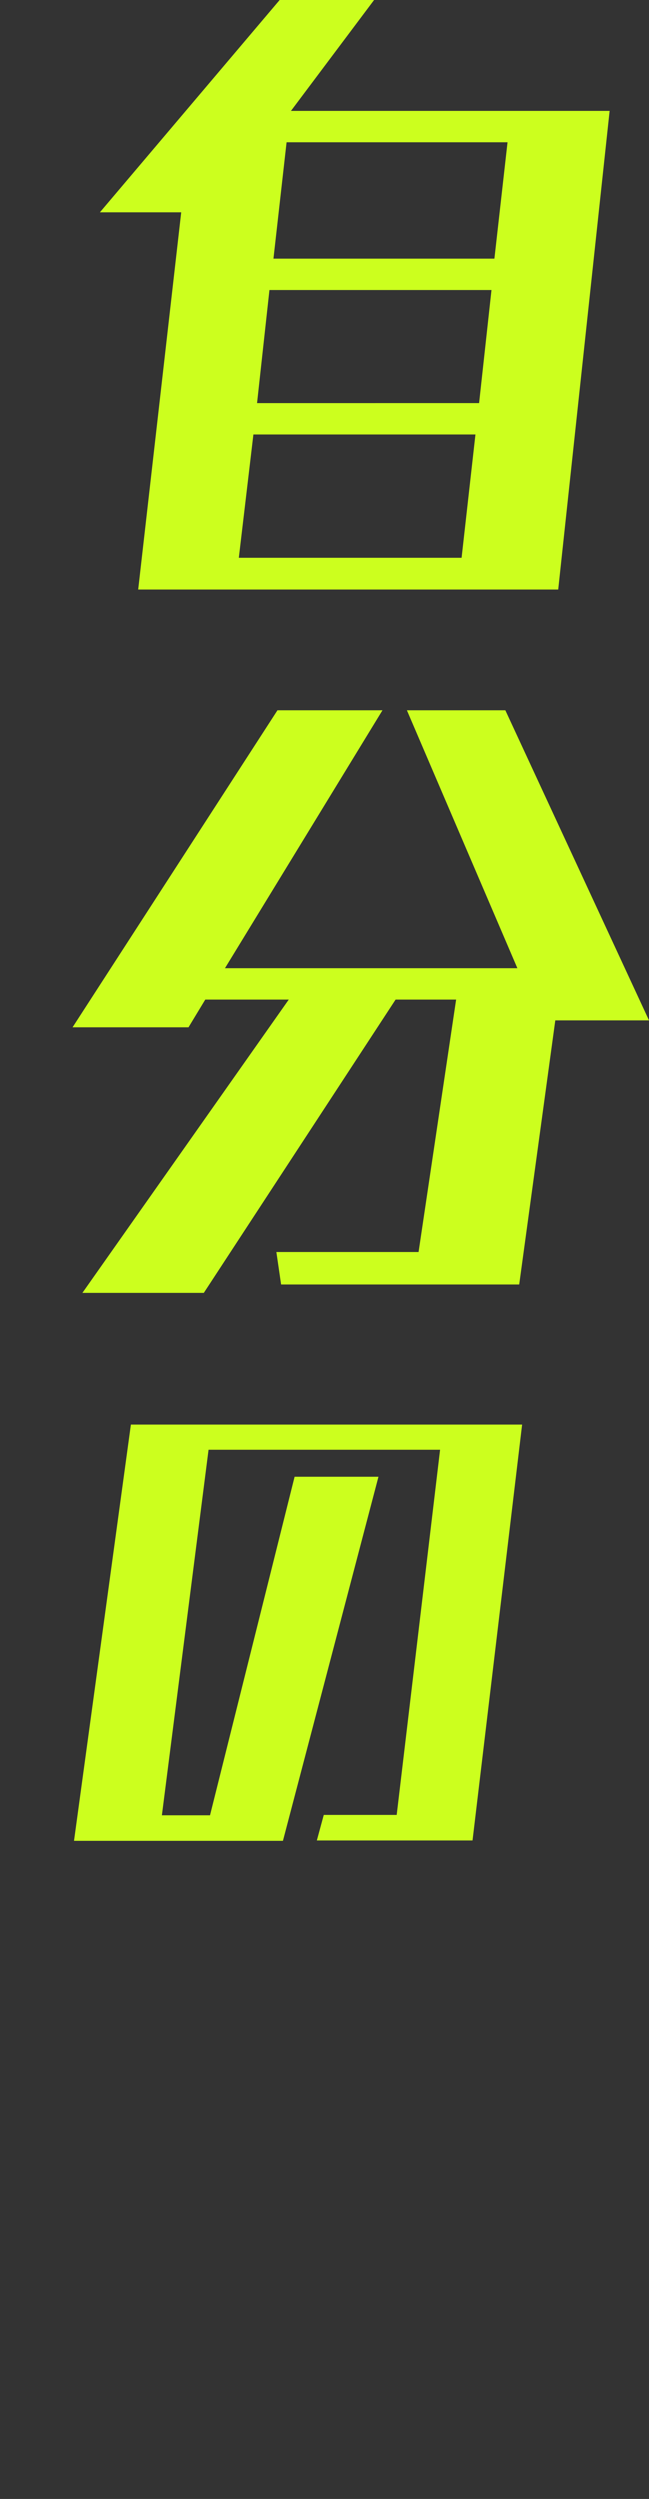
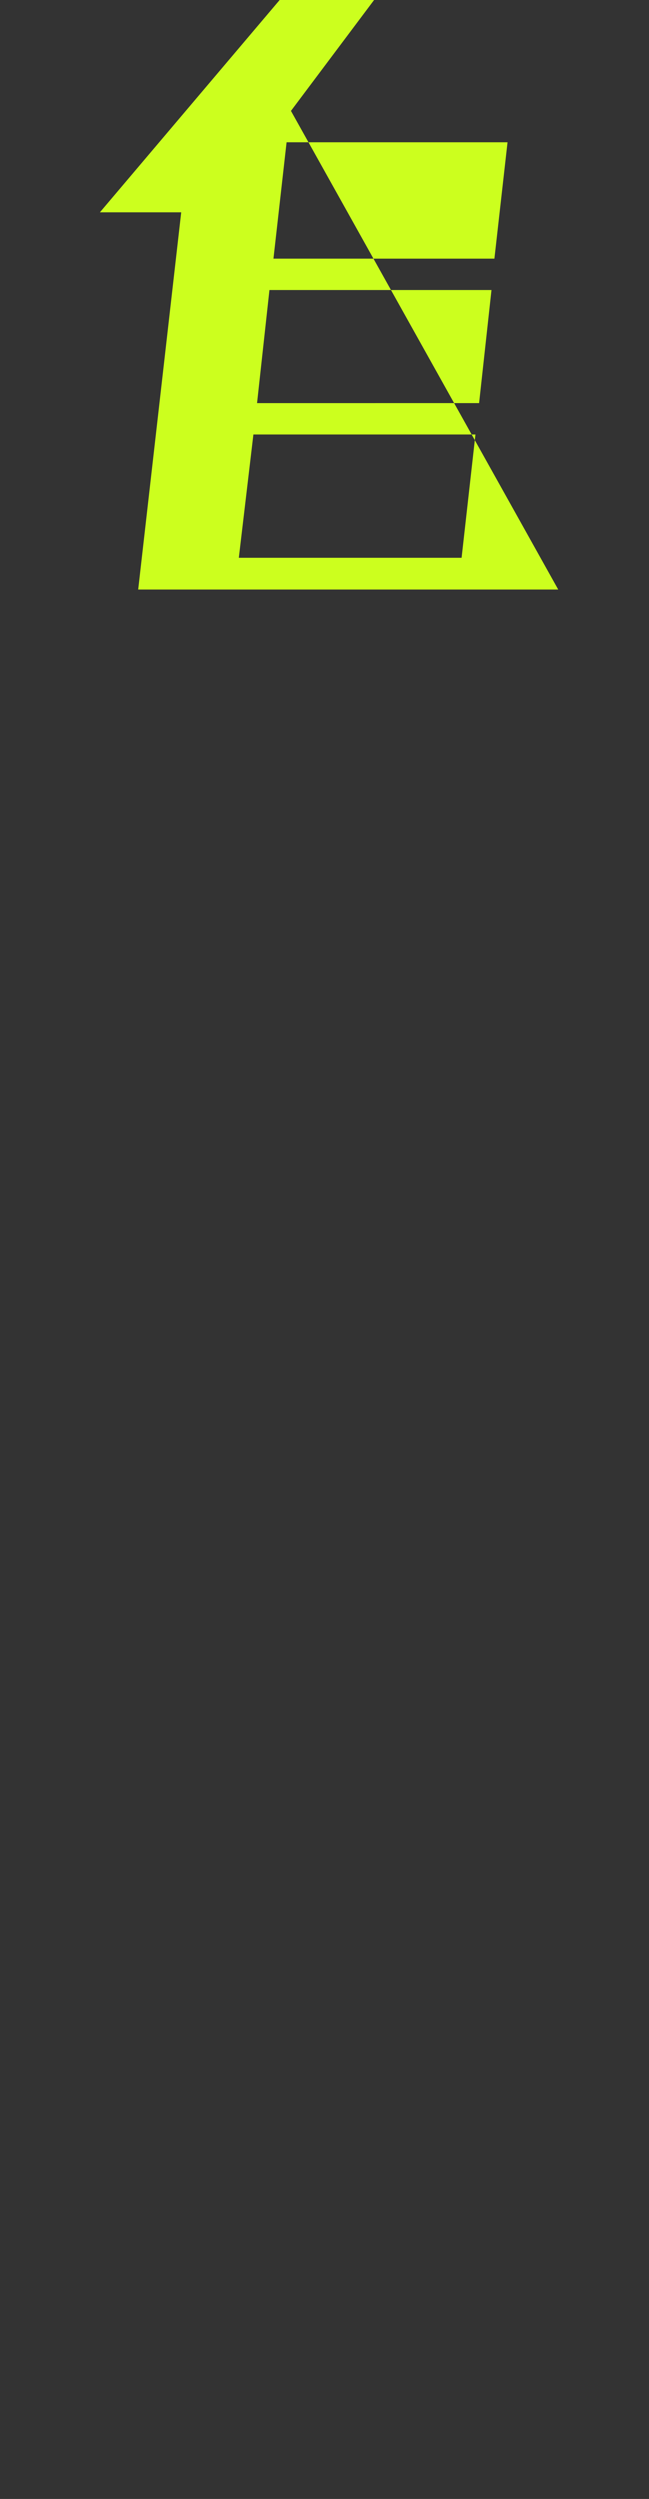
<svg xmlns="http://www.w3.org/2000/svg" version="1.1" id="レイヤー_1" x="0px" y="0px" viewBox="0 0 178 685" style="enable-background:new 0 0 178 685;" xml:space="preserve">
  <rect x="0" y="0" width="178" height="685" fill="#333333" stroke="none" />
  <style type="text/css">
	.st0{fill:#CCFF1E;}
</style>
-   <path class="st0" d="M153.1,161.6H37.9L49.7,58.2H27.4L76.7,0h25.9L79.8,30.4h87.4L153.1,161.6z M135.6,70.9l3.6-31.9H78.6L75,70.9  H135.6z M131.4,110.5l3.4-31H73.9l-3.4,31H131.4z M126.6,152.9l3.8-33.8H69.5l-4,33.8H126.6z" />
-   <path class="st0" d="M142.4,352.1H77.1l-1.3-8.9h39l10.3-69.2h-16.6l-52.6,80.4H22.6L79.2,274H56.3l-4.6,7.6H19.9l56.2-86.9h28.8  l-43.2,70.7h80.2l-30.3-70.7h27l39.4,85h-25.7L142.4,352.1z" />
-   <path class="st0" d="M129.6,504.5H86.9l1.9-7h20l11.9-100.1H57.2L44.4,497.6h13.2l23.2-92.8h23l-26.2,99.8H20.3l15.6-114.1h107.3  L129.6,504.5z" />
+   <path class="st0" d="M153.1,161.6H37.9L49.7,58.2H27.4L76.7,0h25.9L79.8,30.4L153.1,161.6z M135.6,70.9l3.6-31.9H78.6L75,70.9  H135.6z M131.4,110.5l3.4-31H73.9l-3.4,31H131.4z M126.6,152.9l3.8-33.8H69.5l-4,33.8H126.6z" />
</svg>